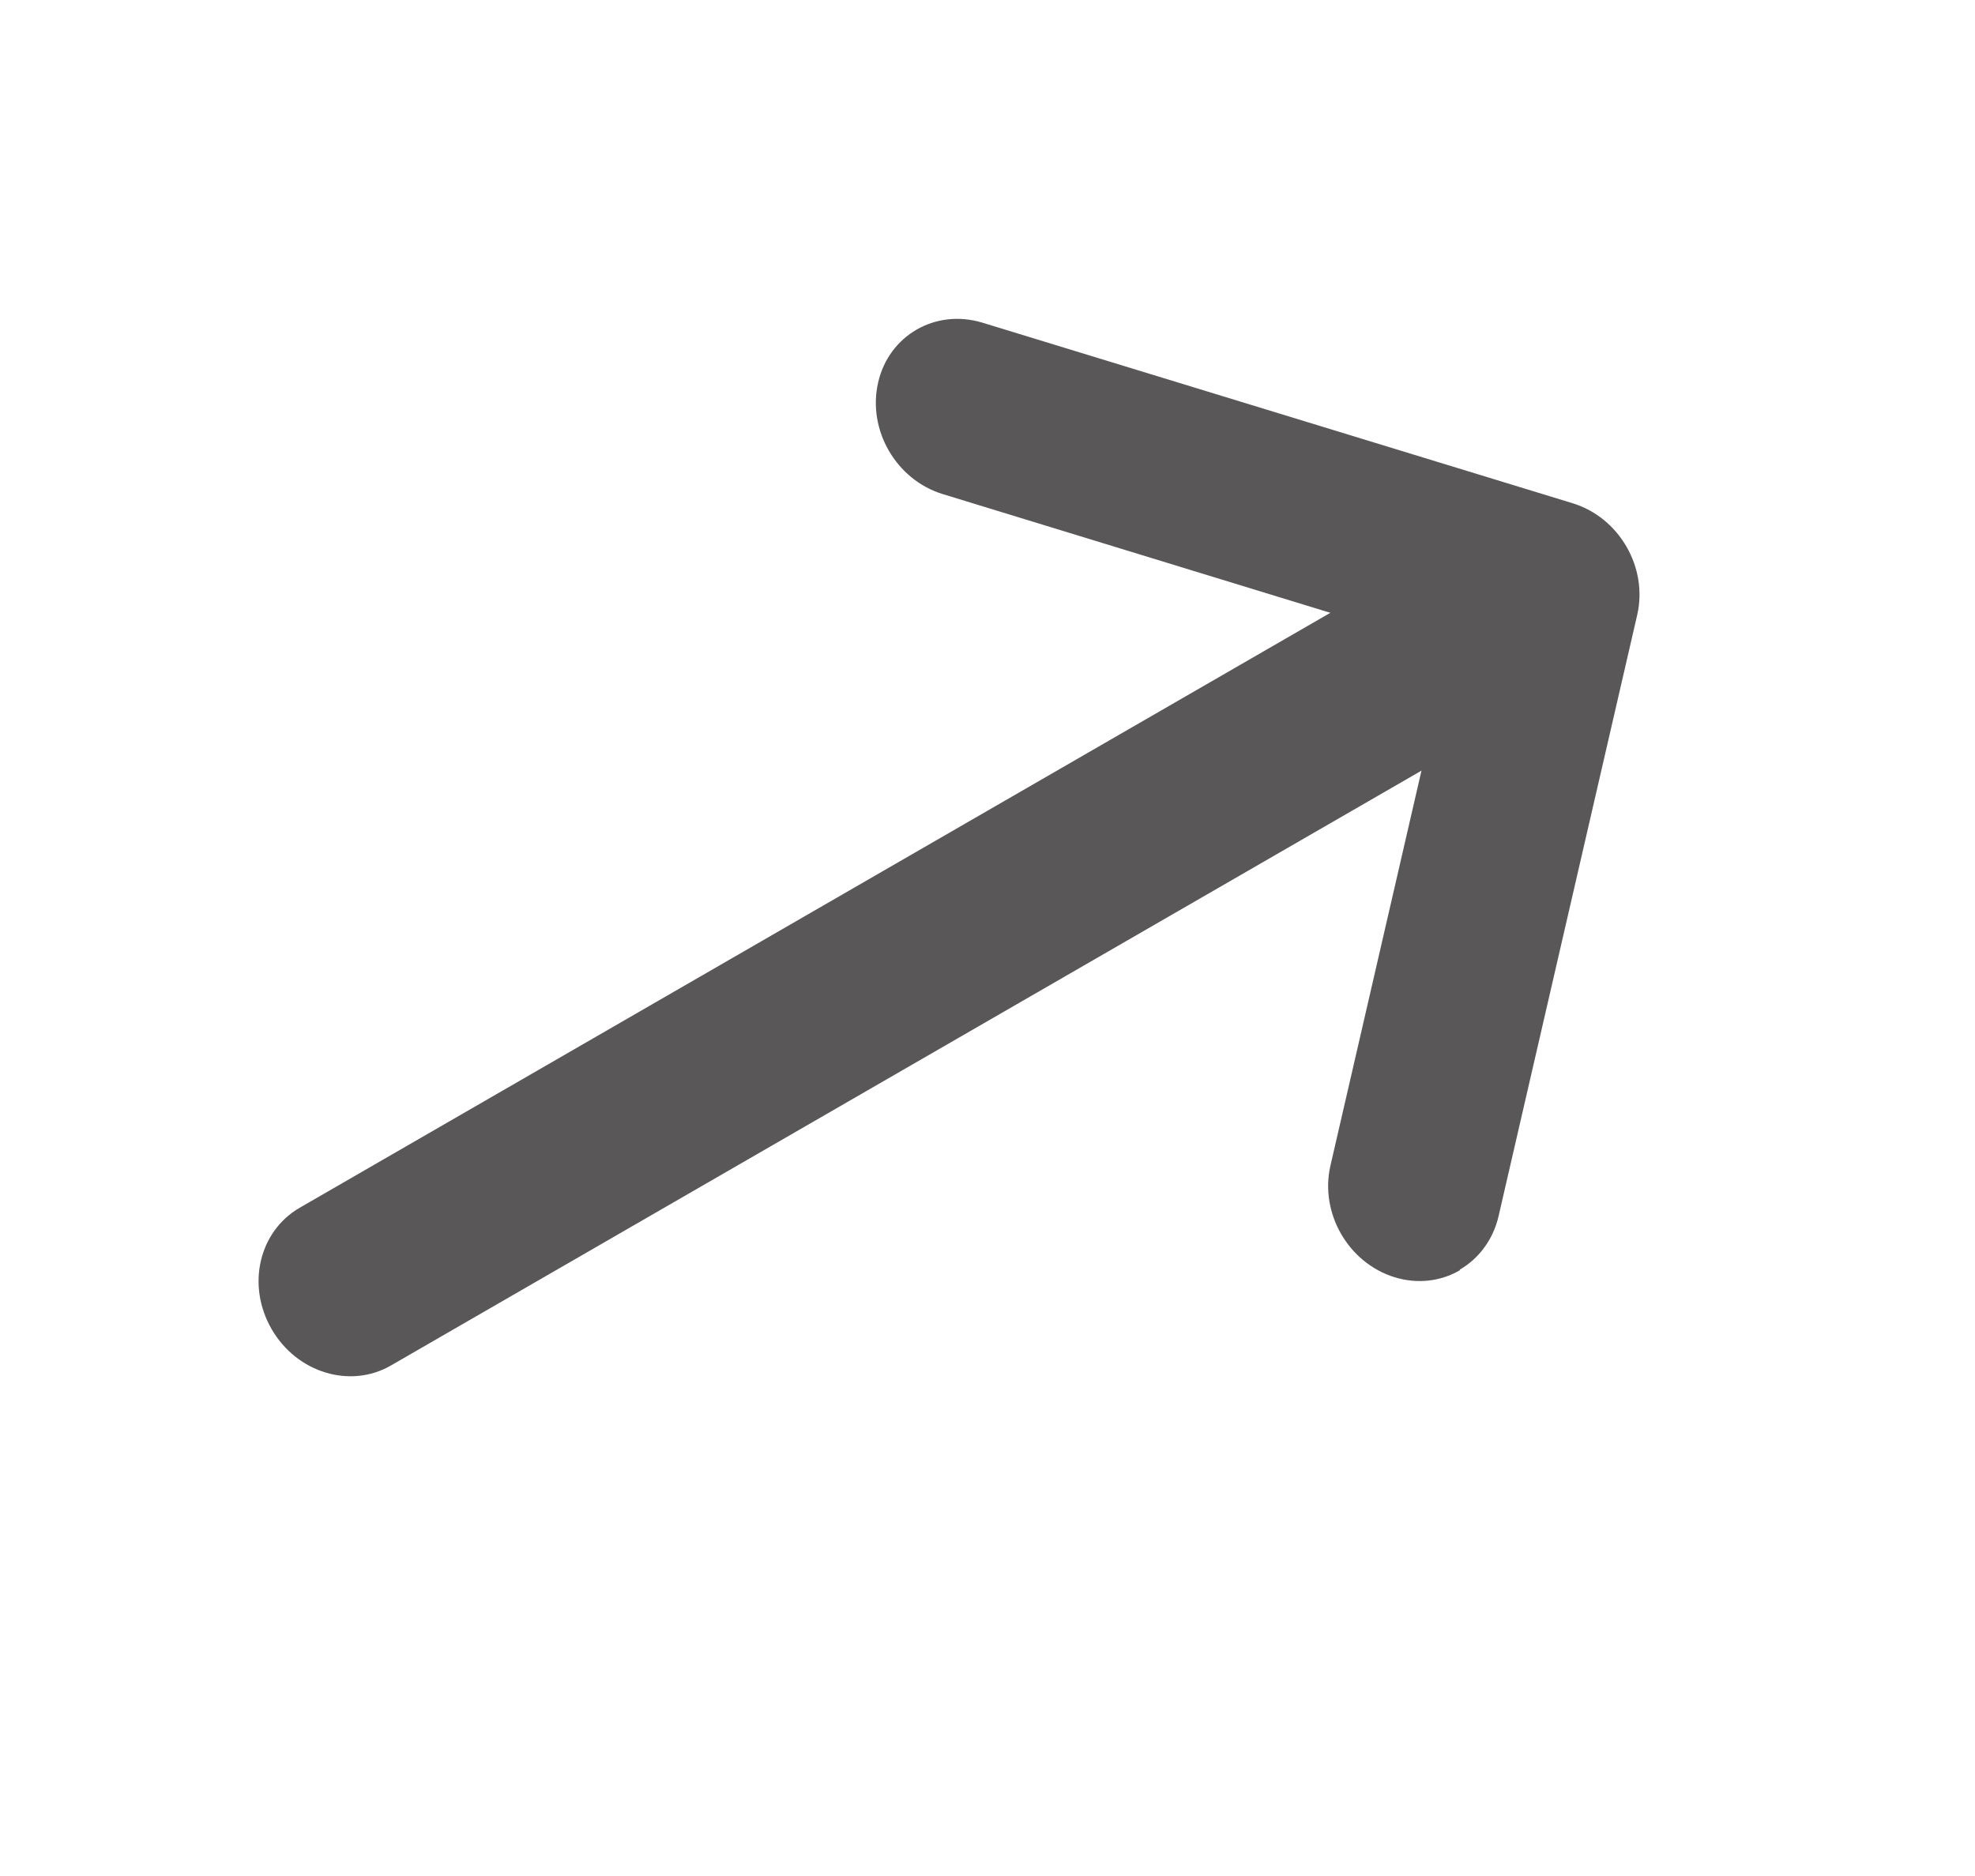
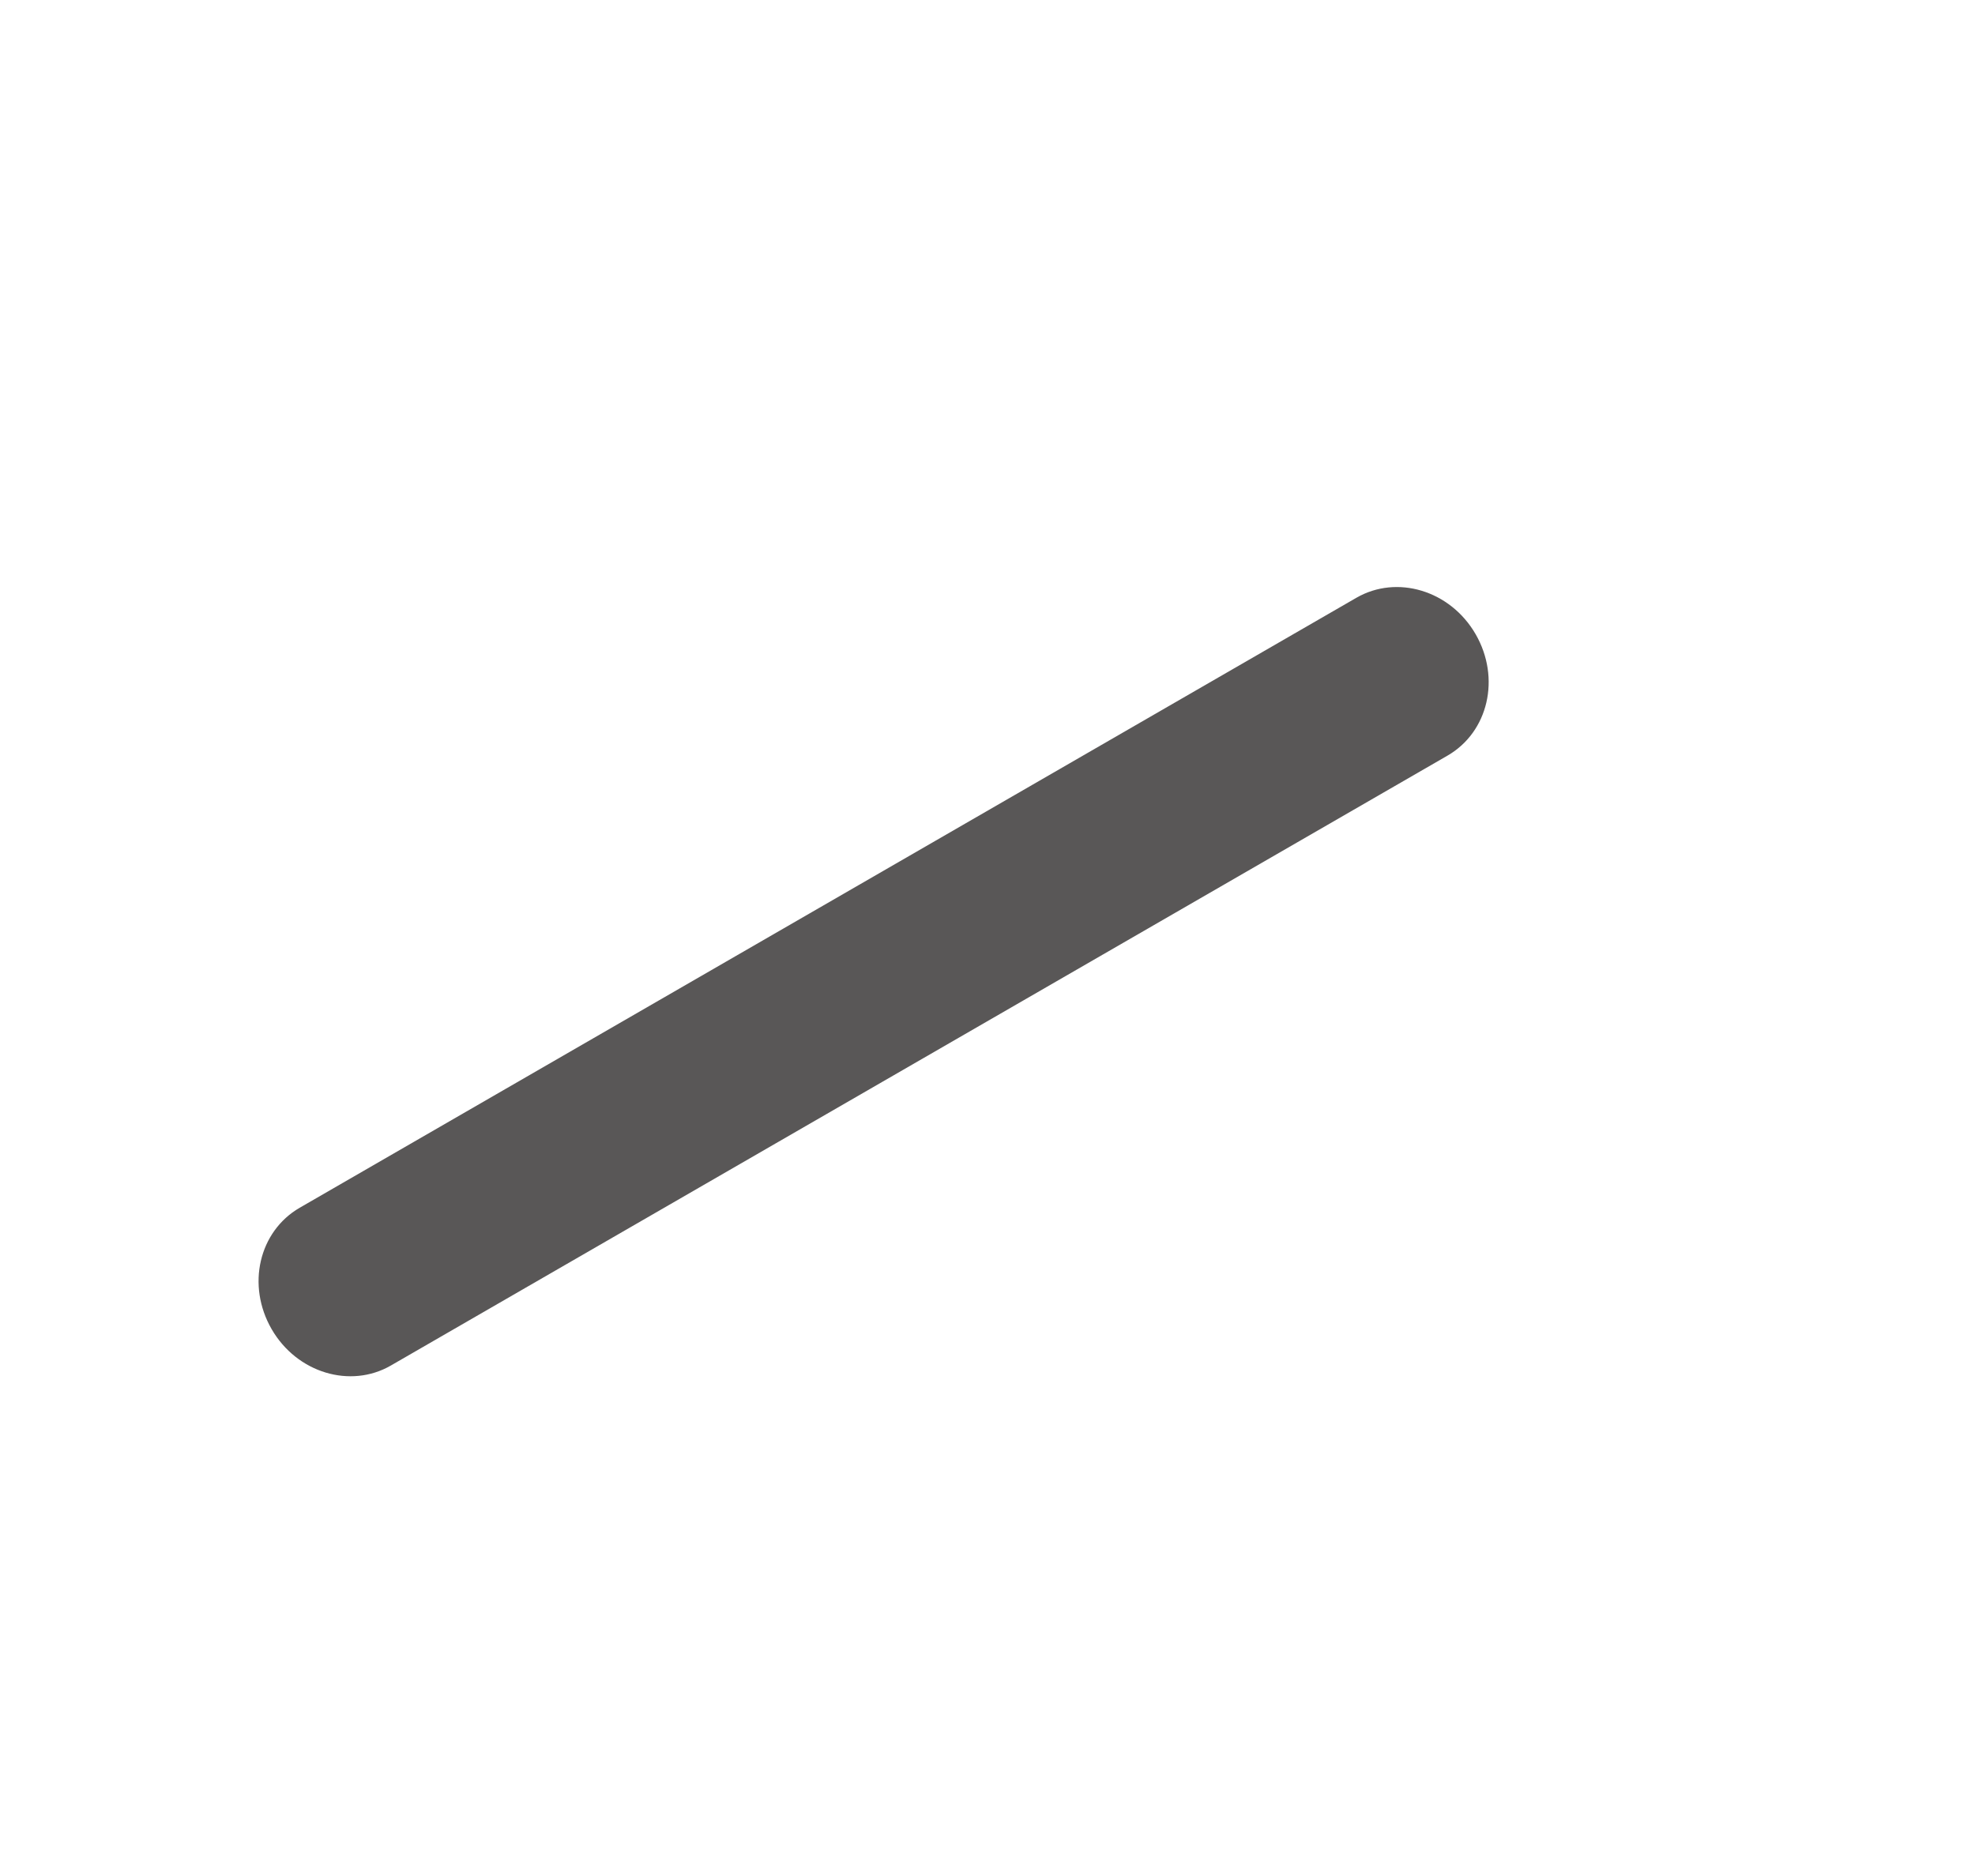
<svg xmlns="http://www.w3.org/2000/svg" width="20" height="19" viewBox="0 0 20 19" fill="none">
  <path d="M14.658 7.653L3.958 13.83C3.549 14.066 3.008 13.906 2.751 13.462C2.494 13.017 2.622 12.471 3.035 12.232L13.736 6.054C14.145 5.818 14.686 5.978 14.943 6.423C15.199 6.867 15.072 7.414 14.658 7.653Z" fill="#595757" />
-   <path d="M14.782 12.866C14.589 12.977 14.356 13.007 14.123 12.936C13.654 12.791 13.364 12.288 13.472 11.809L14.678 6.576L9.543 5.003C9.074 4.857 8.783 4.355 8.892 3.876C9 3.397 9.472 3.125 9.945 3.267L15.929 5.098C16.398 5.244 16.688 5.746 16.58 6.225L15.174 12.323C15.118 12.559 14.971 12.75 14.784 12.858L14.782 12.866Z" fill="#595757" />
</svg>